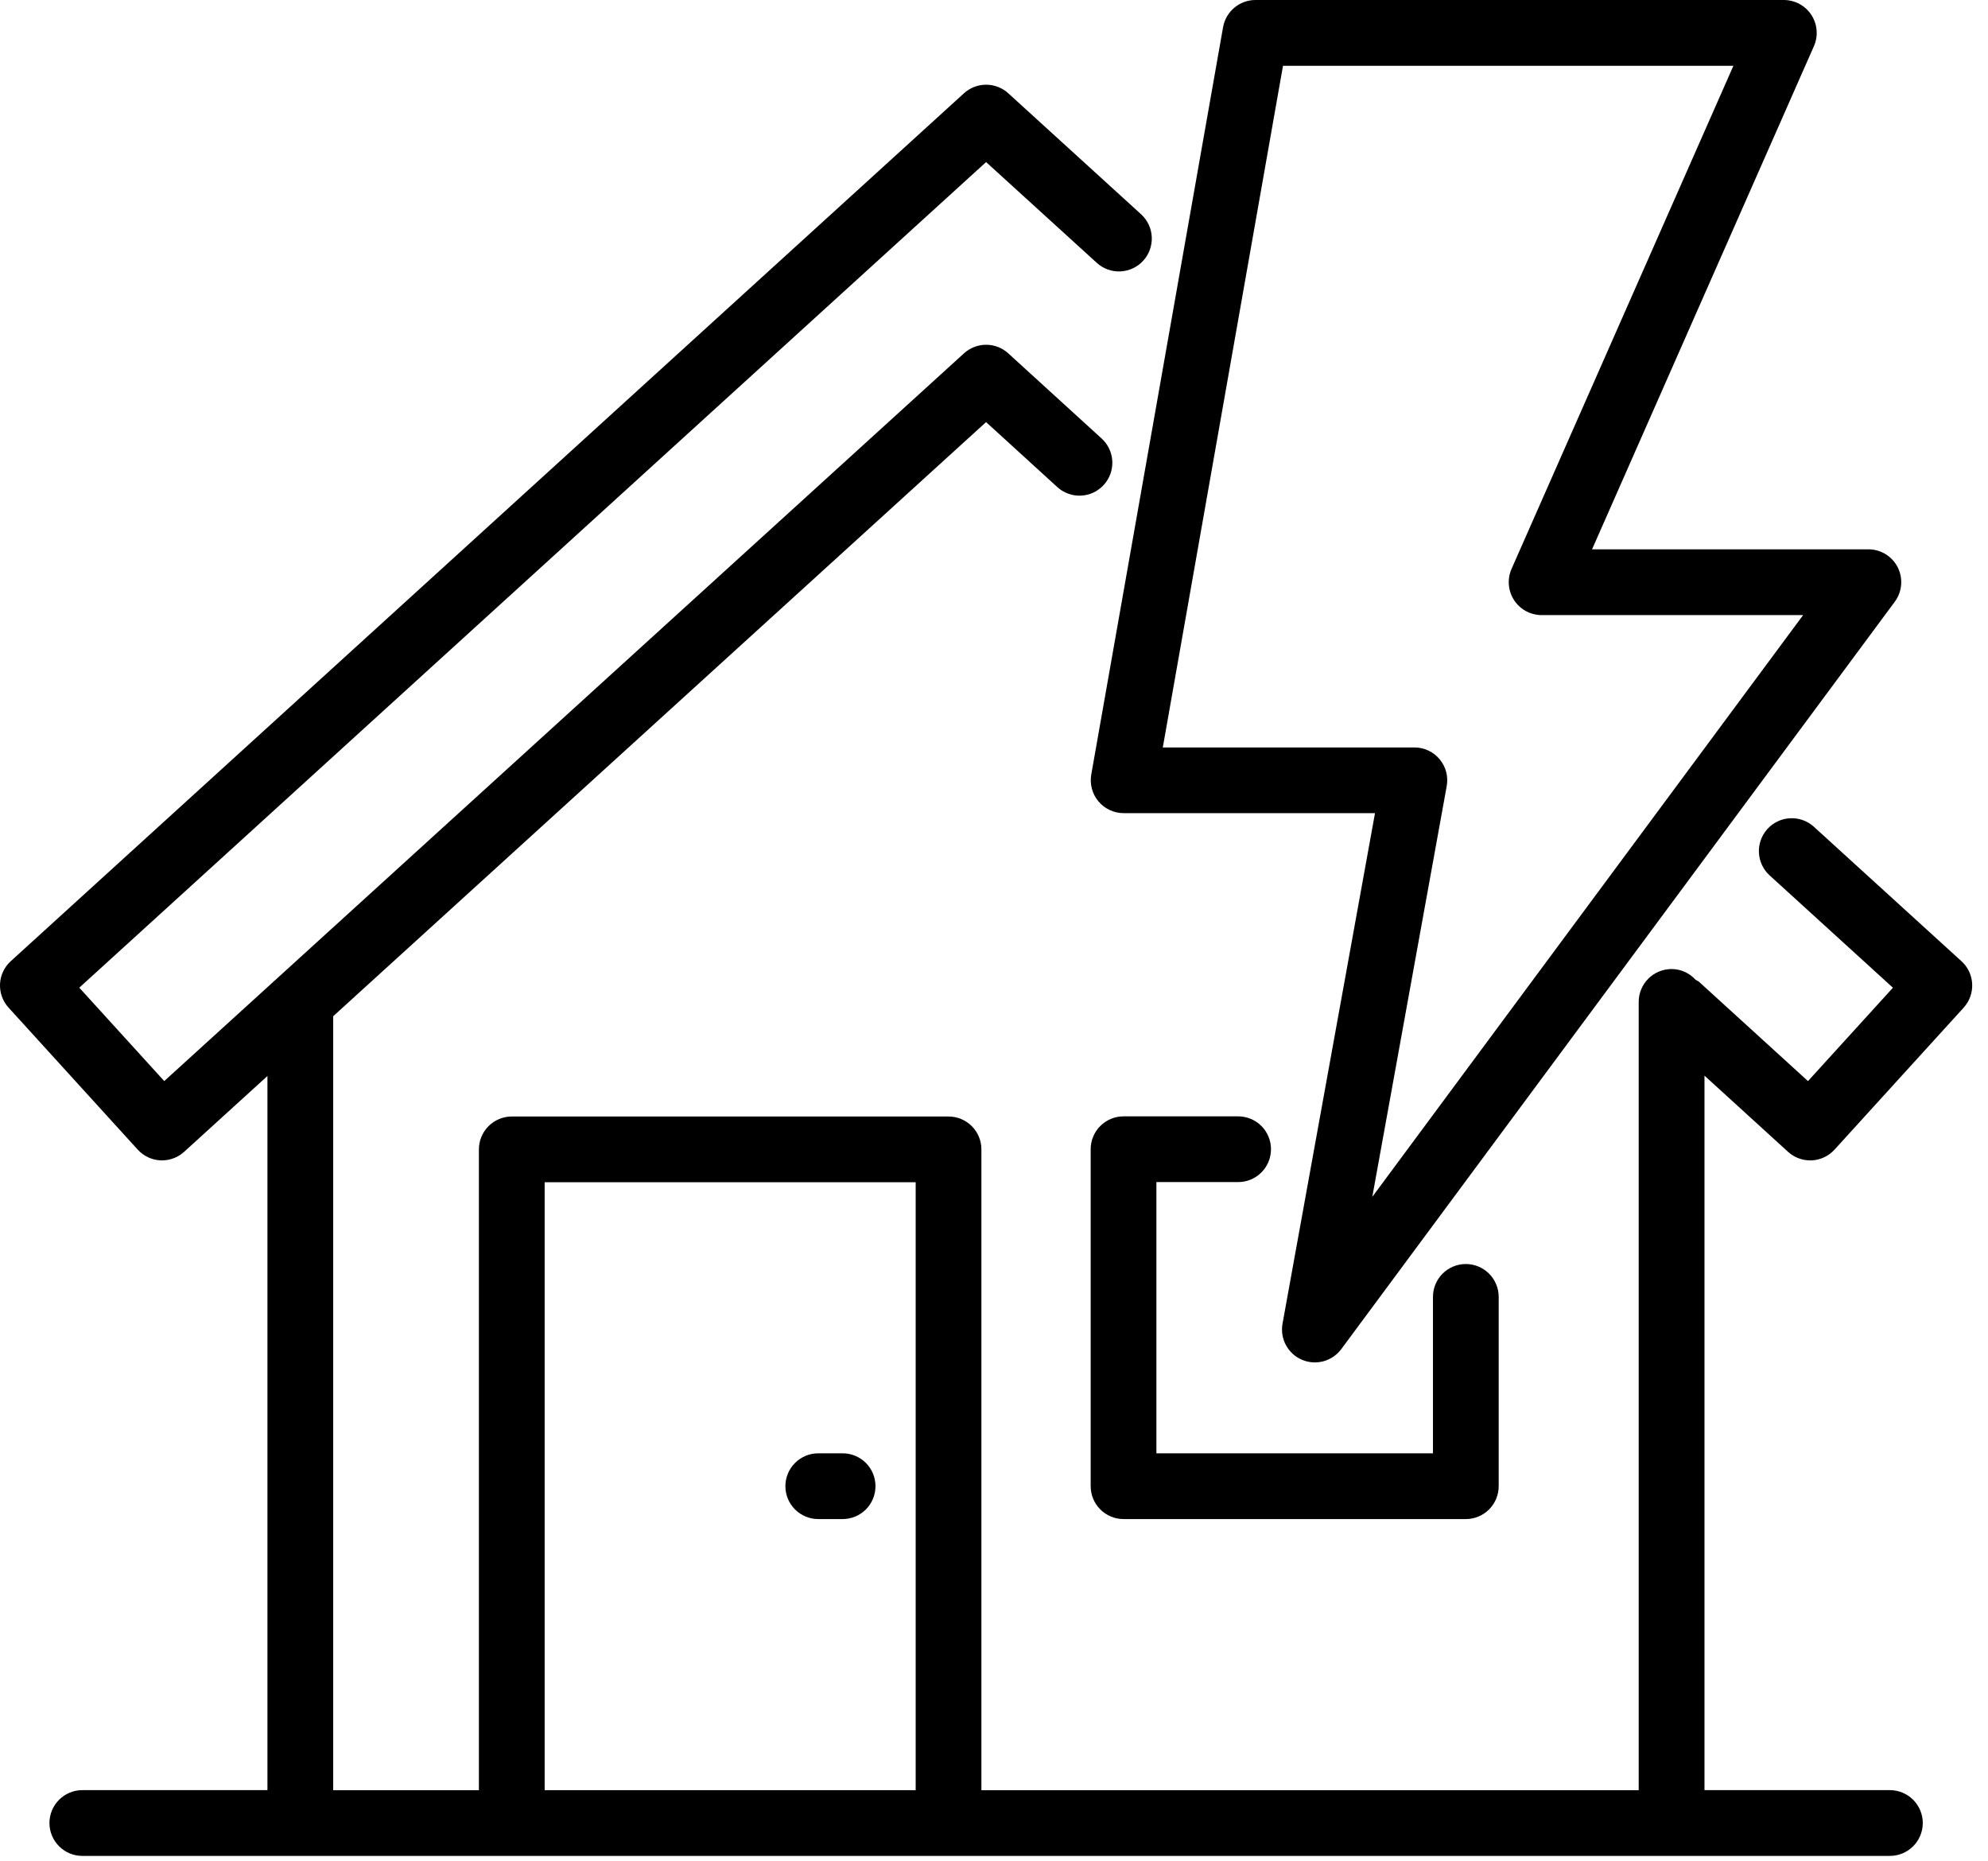
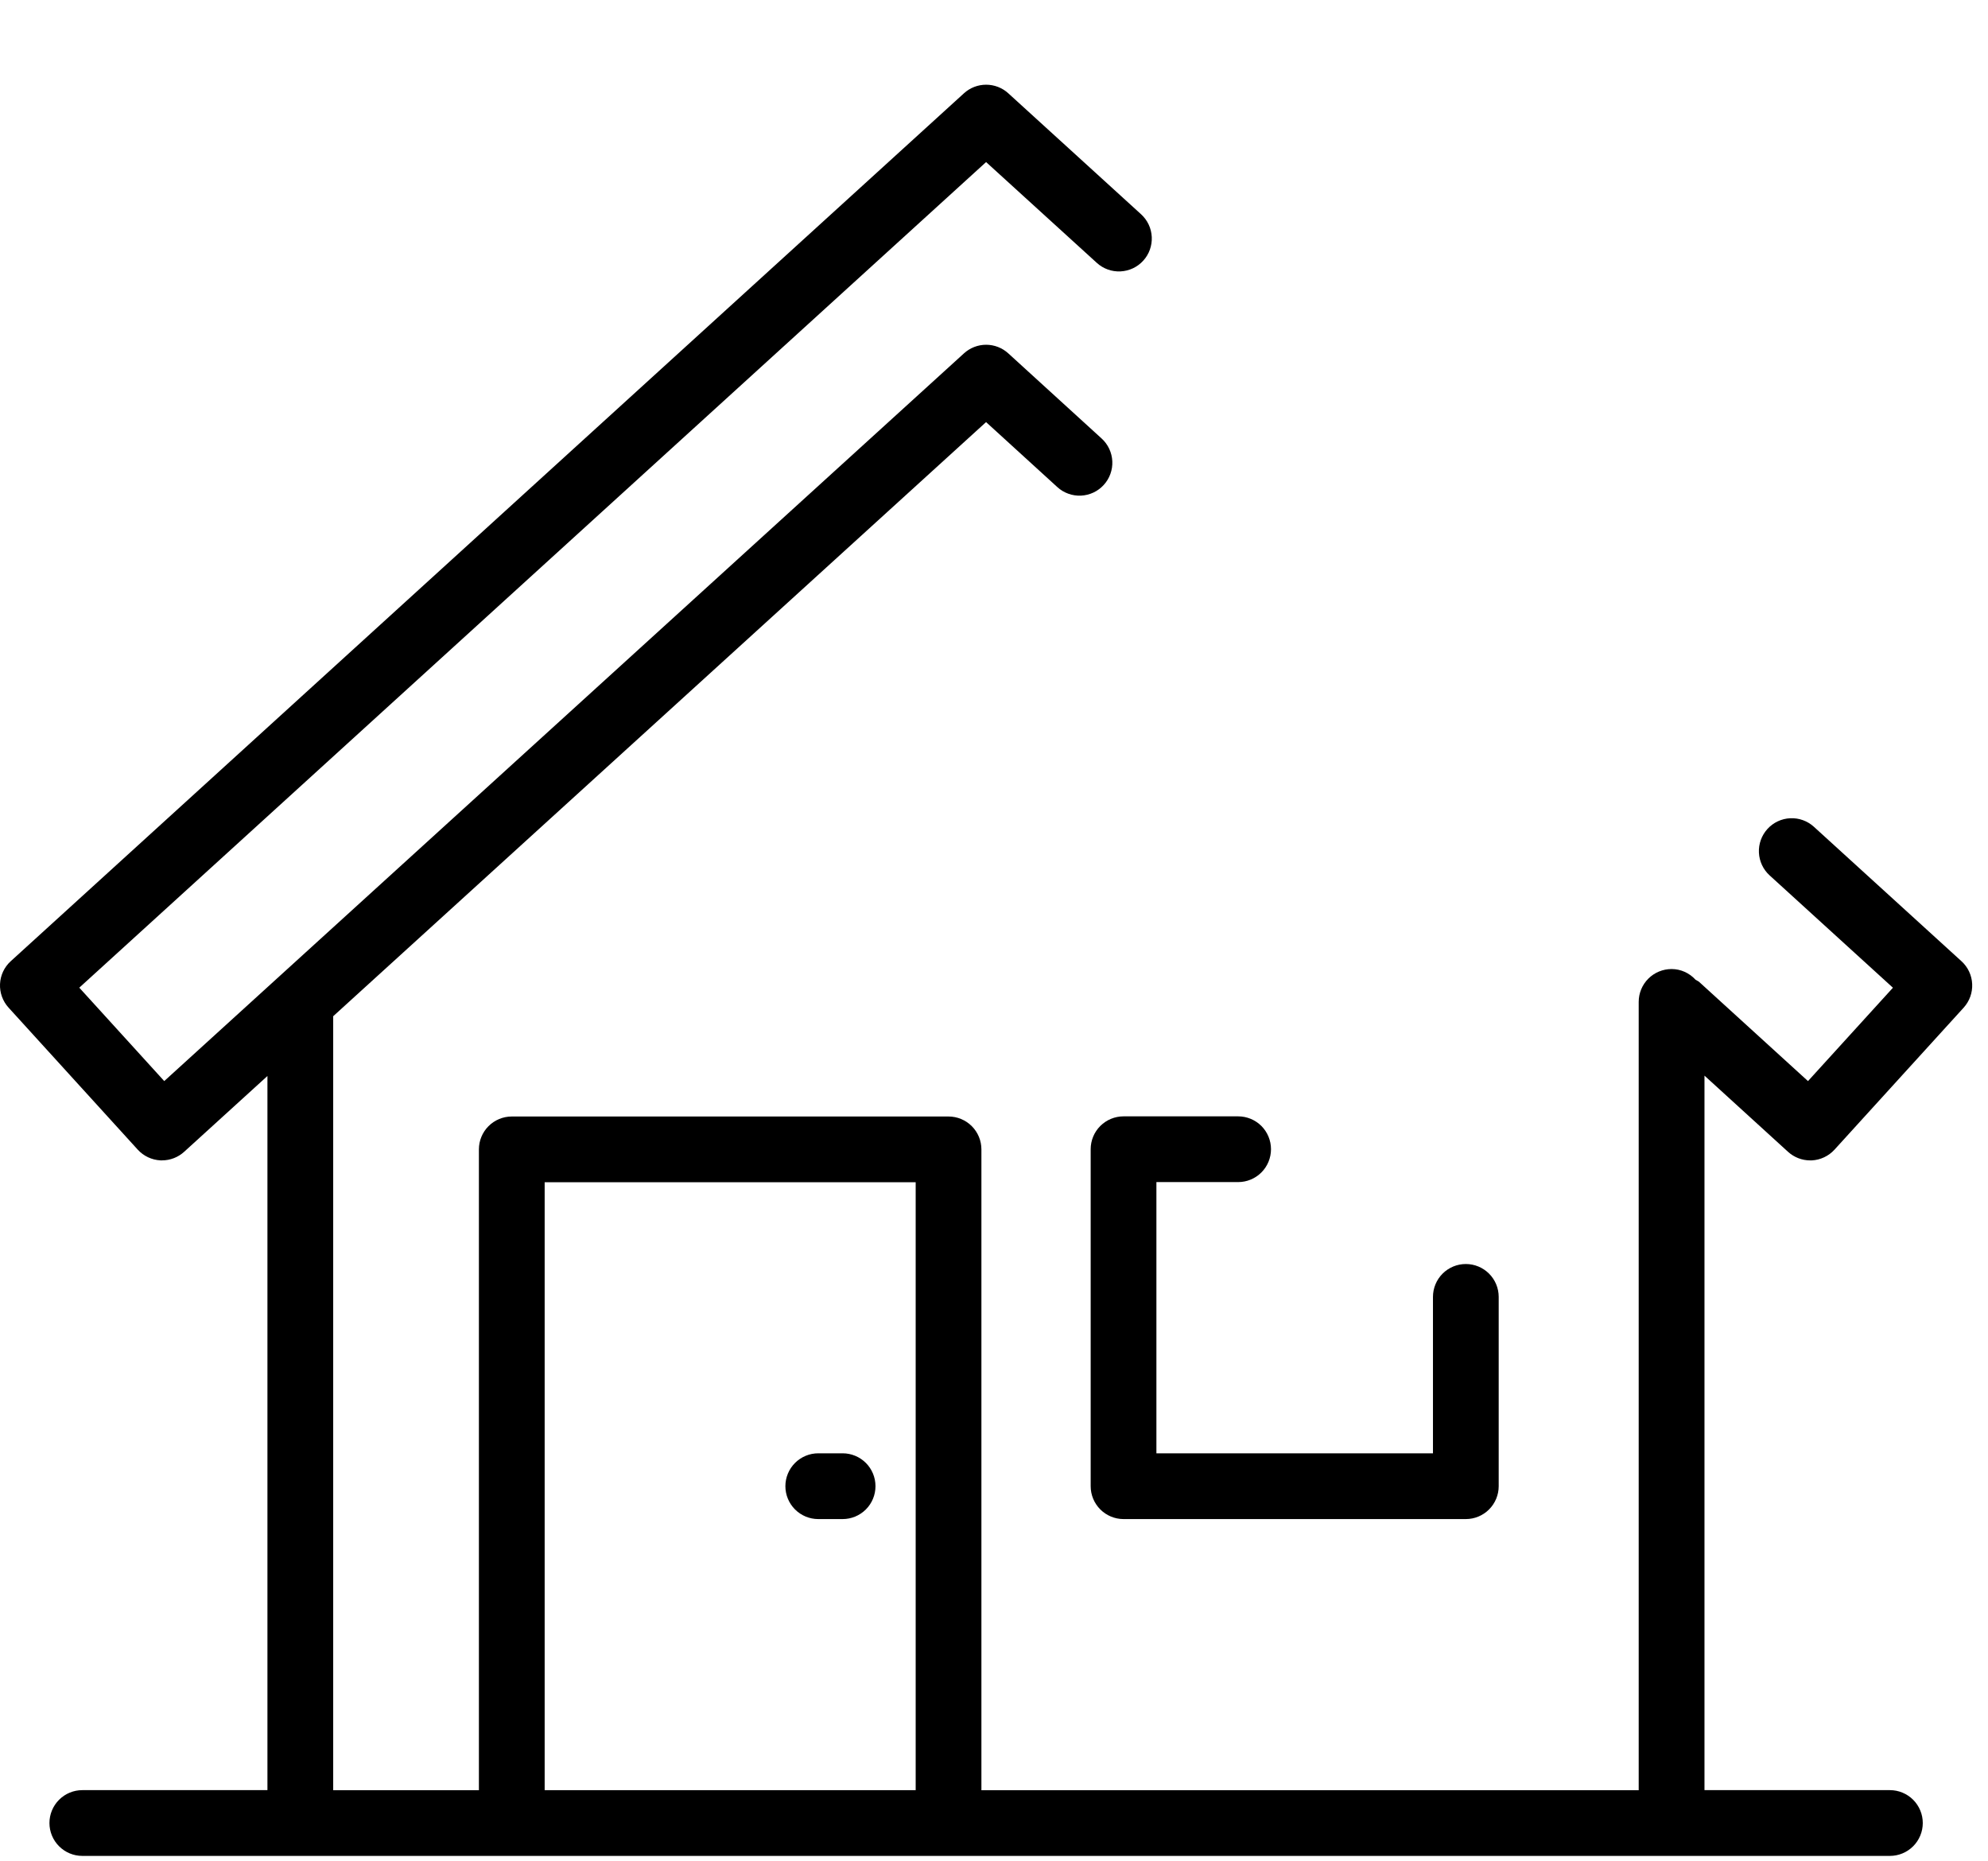
<svg xmlns="http://www.w3.org/2000/svg" width="78" height="73" viewBox="0 0 78 73" fill="none">
  <path d="M70.154 45.186C70.393 45.403 70.702 45.523 71.022 45.523H71.083C71.424 45.506 71.746 45.355 71.977 45.102L77.045 39.531C77.275 39.278 77.395 38.944 77.379 38.603C77.364 38.261 77.213 37.94 76.96 37.71L71.169 32.435C70.916 32.205 70.582 32.084 70.24 32.1C69.899 32.116 69.577 32.267 69.347 32.52C69.117 32.773 68.996 33.107 69.012 33.449C69.028 33.791 69.179 34.112 69.432 34.342L74.27 38.749L70.937 42.412L66.668 38.522C66.626 38.484 66.573 38.469 66.528 38.438C66.409 38.306 66.263 38.2 66.101 38.127C65.939 38.054 65.763 38.016 65.585 38.016C65.243 38.016 64.915 38.151 64.673 38.393C64.431 38.635 64.295 38.963 64.295 39.305V70.231H38.506V45.091C38.506 44.749 38.37 44.421 38.128 44.179C37.886 43.937 37.558 43.801 37.216 43.801H20.08C19.738 43.801 19.41 43.937 19.168 44.179C18.926 44.421 18.79 44.749 18.79 45.091V70.231H13.073V39.867L38.689 16.559L41.484 19.108C41.609 19.223 41.755 19.311 41.915 19.368C42.074 19.426 42.243 19.452 42.413 19.444C42.582 19.436 42.748 19.395 42.901 19.323C43.054 19.251 43.192 19.15 43.306 19.024C43.42 18.899 43.509 18.753 43.566 18.594C43.624 18.434 43.65 18.265 43.642 18.096C43.634 17.927 43.593 17.761 43.521 17.607C43.449 17.454 43.348 17.316 43.222 17.202L39.56 13.862C39.322 13.645 39.012 13.525 38.691 13.525C38.37 13.525 38.06 13.645 37.822 13.862L6.444 42.411L3.111 38.747L38.69 6.358L43.033 10.312C43.158 10.427 43.305 10.515 43.464 10.572C43.623 10.63 43.792 10.655 43.962 10.647C44.131 10.639 44.297 10.598 44.45 10.526C44.603 10.454 44.741 10.353 44.855 10.227C44.969 10.102 45.058 9.956 45.115 9.796C45.172 9.637 45.198 9.468 45.19 9.299C45.182 9.129 45.141 8.963 45.069 8.81C44.997 8.657 44.895 8.519 44.77 8.405L39.56 3.659C39.322 3.442 39.012 3.323 38.691 3.323C38.37 3.323 38.06 3.442 37.822 3.659L0.421 37.709C0.168 37.939 0.017 38.26 0.001 38.601C-0.015 38.943 0.106 39.277 0.336 39.53L5.404 45.101C5.635 45.354 5.956 45.505 6.297 45.522H6.357C6.678 45.522 6.988 45.402 7.225 45.186L10.493 42.212V70.228H3.23C2.888 70.228 2.56 70.364 2.318 70.606C2.076 70.848 1.94 71.176 1.94 71.518C1.94 71.86 2.076 72.188 2.318 72.43C2.56 72.672 2.888 72.808 3.23 72.808H74.151C74.493 72.808 74.821 72.672 75.063 72.43C75.305 72.188 75.441 71.86 75.441 71.518C75.441 71.176 75.305 70.848 75.063 70.606C74.821 70.364 74.493 70.228 74.151 70.228H66.876V42.198L70.154 45.186ZM21.37 46.379H35.927V70.23H21.37V46.379Z" fill="black" />
  <path d="M48.579 46.374C48.921 46.374 49.249 46.238 49.491 45.996C49.732 45.755 49.868 45.426 49.868 45.084C49.868 44.742 49.732 44.414 49.491 44.172C49.249 43.931 48.921 43.795 48.579 43.795H44.083C43.741 43.795 43.413 43.931 43.171 44.172C42.929 44.414 42.793 44.742 42.793 45.084V58.304C42.793 58.646 42.929 58.974 43.171 59.216C43.413 59.458 43.741 59.594 44.083 59.594H57.512C57.855 59.594 58.182 59.458 58.424 59.216C58.666 58.974 58.802 58.646 58.802 58.304V50.878C58.802 50.536 58.666 50.208 58.424 49.966C58.182 49.724 57.855 49.588 57.512 49.588C57.17 49.588 56.842 49.724 56.6 49.966C56.359 50.208 56.223 50.536 56.223 50.878V57.014H45.372V46.374H48.579ZM33.061 57.014H32.105C31.763 57.014 31.435 57.15 31.193 57.392C30.951 57.634 30.815 57.962 30.815 58.304C30.815 58.646 30.951 58.974 31.193 59.216C31.435 59.458 31.763 59.594 32.105 59.594H33.061C33.403 59.594 33.731 59.458 33.973 59.216C34.215 58.974 34.35 58.646 34.35 58.304C34.35 57.962 34.215 57.634 33.973 57.392C33.731 57.15 33.403 57.014 33.061 57.014Z" fill="black" />
-   <path d="M74.459 22.259C74.352 22.046 74.187 21.867 73.984 21.741C73.781 21.616 73.546 21.55 73.308 21.55H62.465L71.171 1.809C71.257 1.613 71.293 1.398 71.275 1.185C71.257 0.971 71.187 0.765 71.07 0.586C70.953 0.406 70.793 0.259 70.604 0.156C70.416 0.054 70.205 0 69.99 0H49.258C48.633 0 48.098 0.45 47.988 1.065L42.816 30.387C42.784 30.572 42.792 30.763 42.841 30.944C42.89 31.126 42.978 31.295 43.099 31.439C43.22 31.584 43.371 31.699 43.542 31.779C43.712 31.858 43.898 31.9 44.087 31.9H53.949L50.32 51.93C50.269 52.216 50.315 52.511 50.453 52.768C50.59 53.024 50.81 53.226 51.077 53.342C51.344 53.457 51.642 53.479 51.923 53.404C52.204 53.328 52.451 53.16 52.625 52.927L74.343 23.606C74.485 23.414 74.571 23.186 74.591 22.948C74.612 22.71 74.566 22.471 74.458 22.258L74.459 22.259ZM53.843 46.951L56.762 30.842C56.796 30.656 56.789 30.465 56.741 30.282C56.693 30.1 56.605 29.93 56.484 29.785C56.363 29.64 56.211 29.523 56.04 29.443C55.869 29.363 55.682 29.322 55.493 29.323H45.623L50.339 2.581H68.011L59.305 22.321C59.219 22.517 59.183 22.732 59.201 22.946C59.219 23.159 59.289 23.365 59.406 23.545C59.523 23.724 59.683 23.872 59.872 23.974C60.06 24.076 60.271 24.13 60.485 24.131H70.746L53.843 46.952V46.951Z" fill="black" />
</svg>